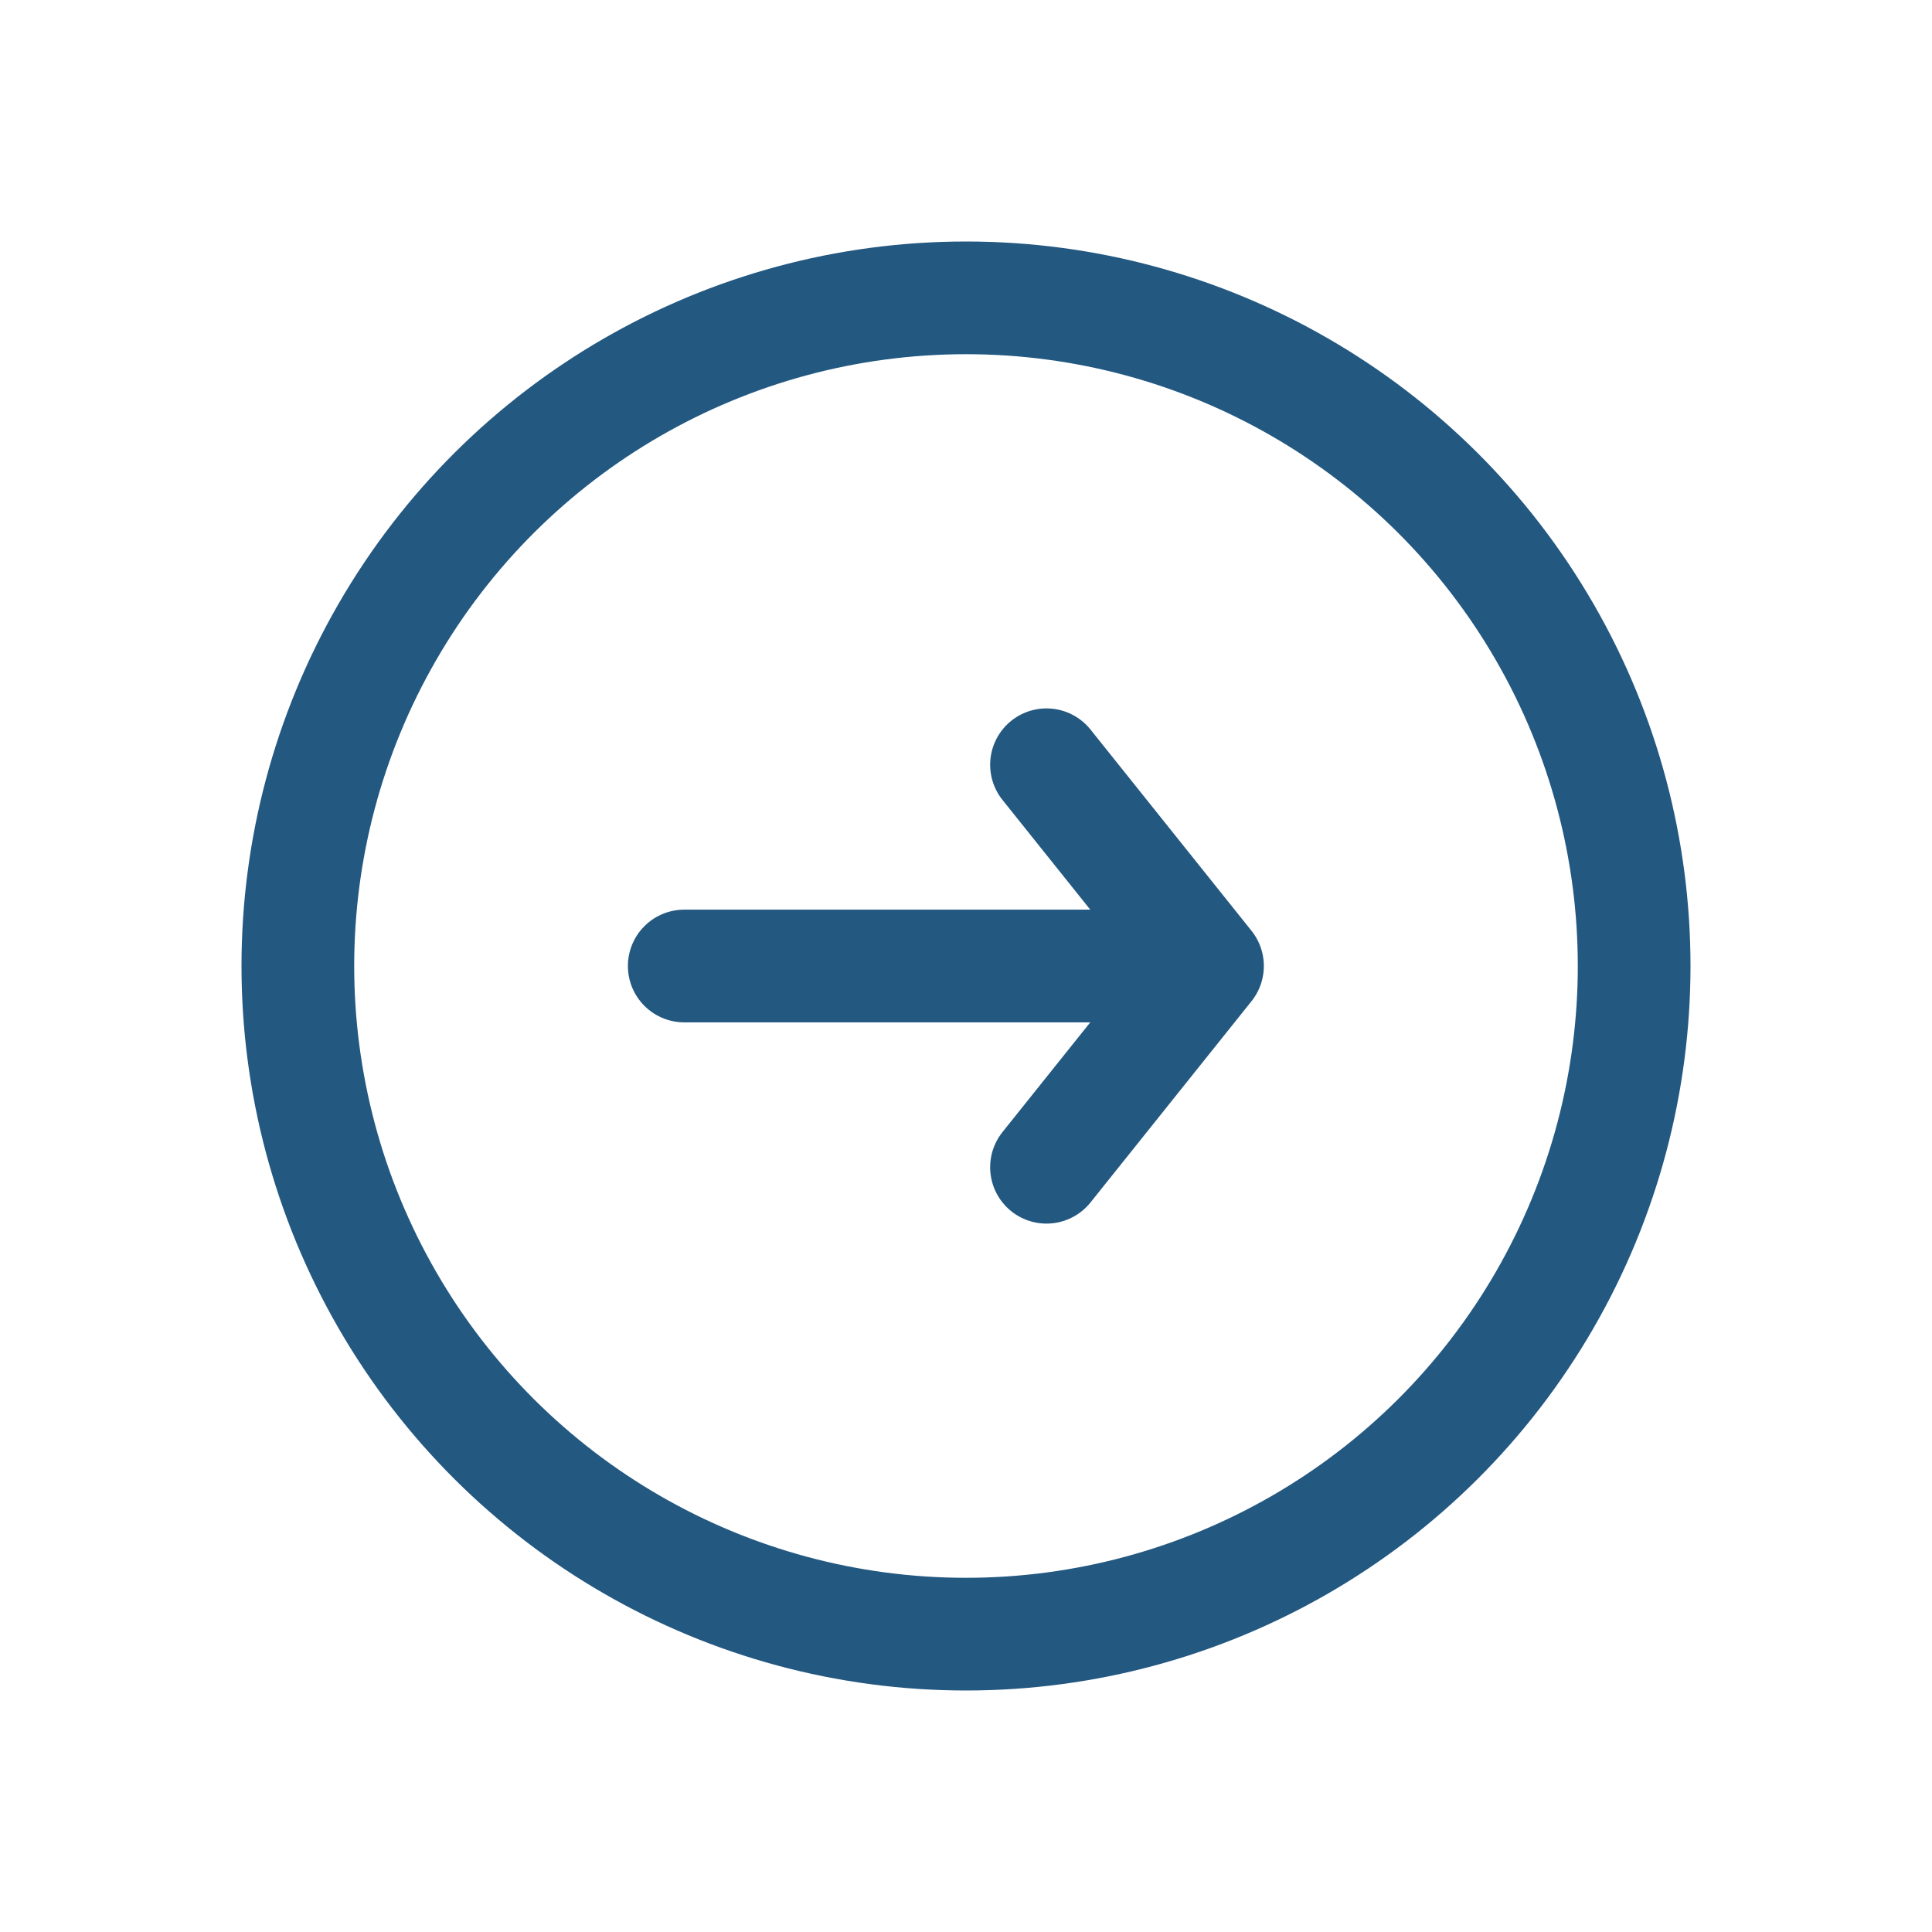
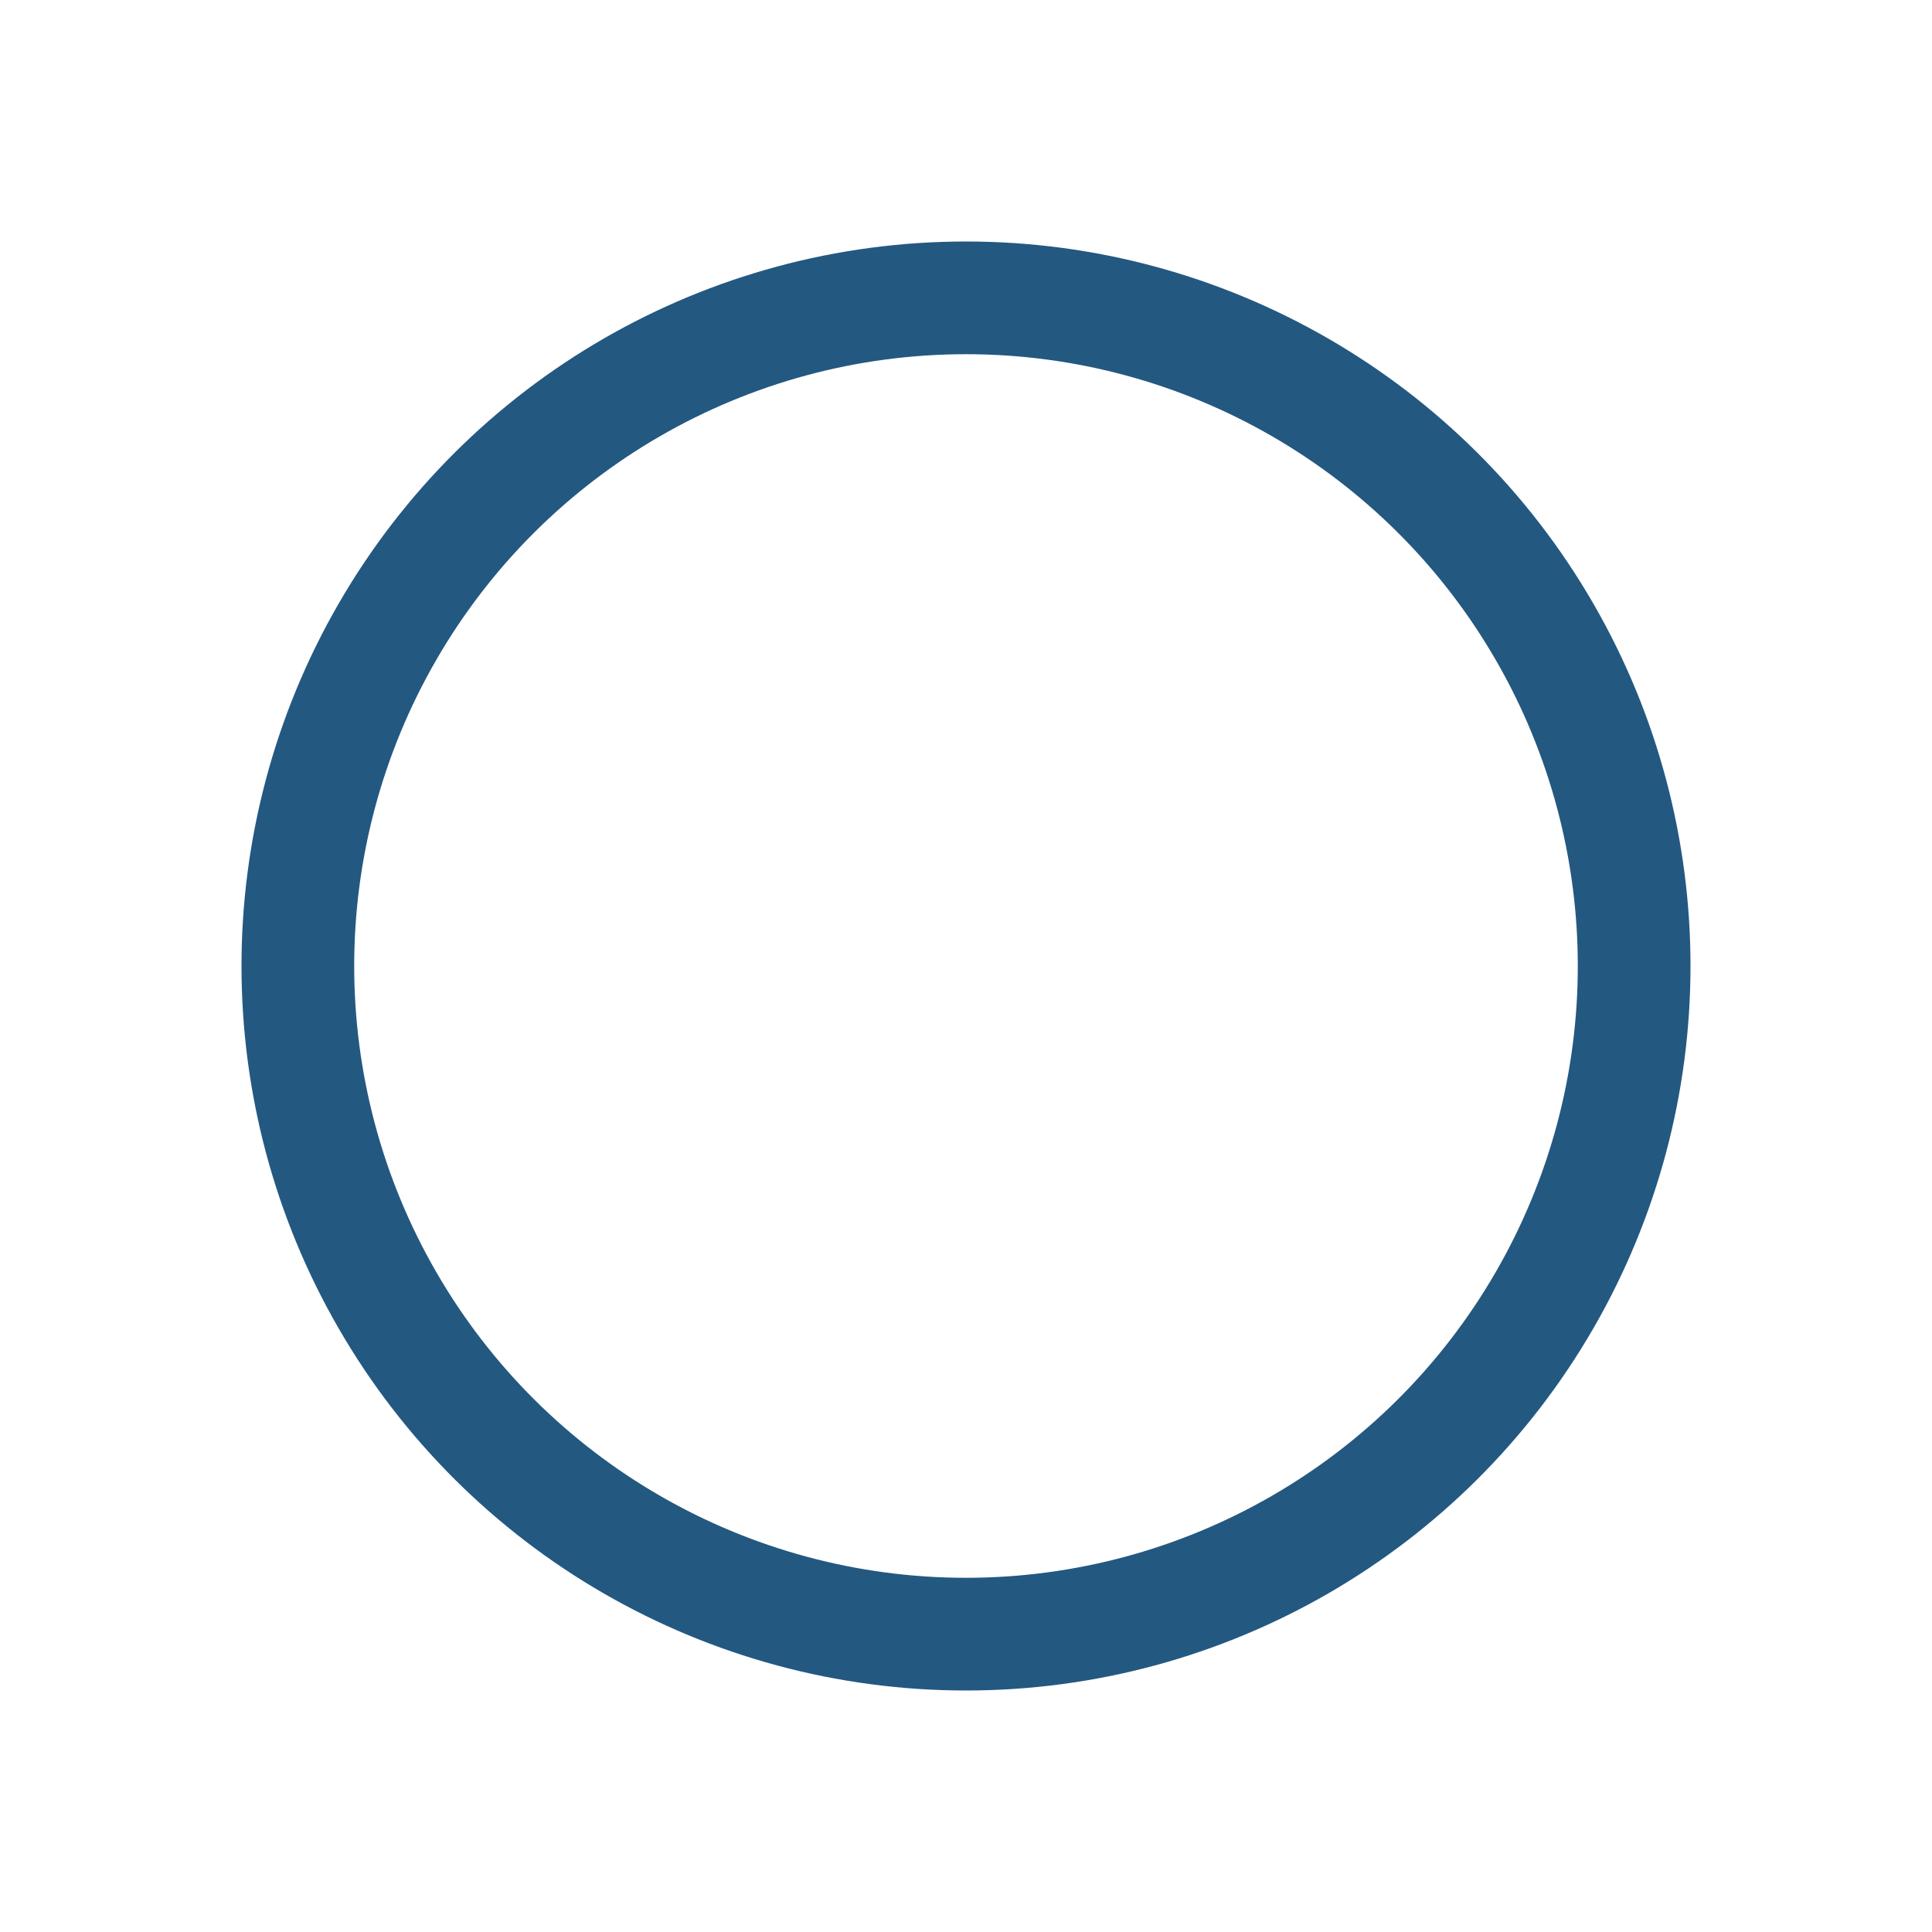
<svg xmlns="http://www.w3.org/2000/svg" width="24" height="24" viewBox="0 0 24 24" fill="none">
  <circle cx="9" cy="9" r="8.3" transform="matrix(-4.37114e-08 -1 -1 4.37114e-08 21 21)" stroke="#235881" stroke-width="1.4" />
-   <path d="M8.5 12L14.5 12" stroke="#235881" stroke-width="1.4" stroke-linecap="round" stroke-linejoin="round" />
-   <path d="M13 14.5L15 12L13 9.5" stroke="#235881" stroke-width="1.4" stroke-linecap="round" stroke-linejoin="round" />
</svg>